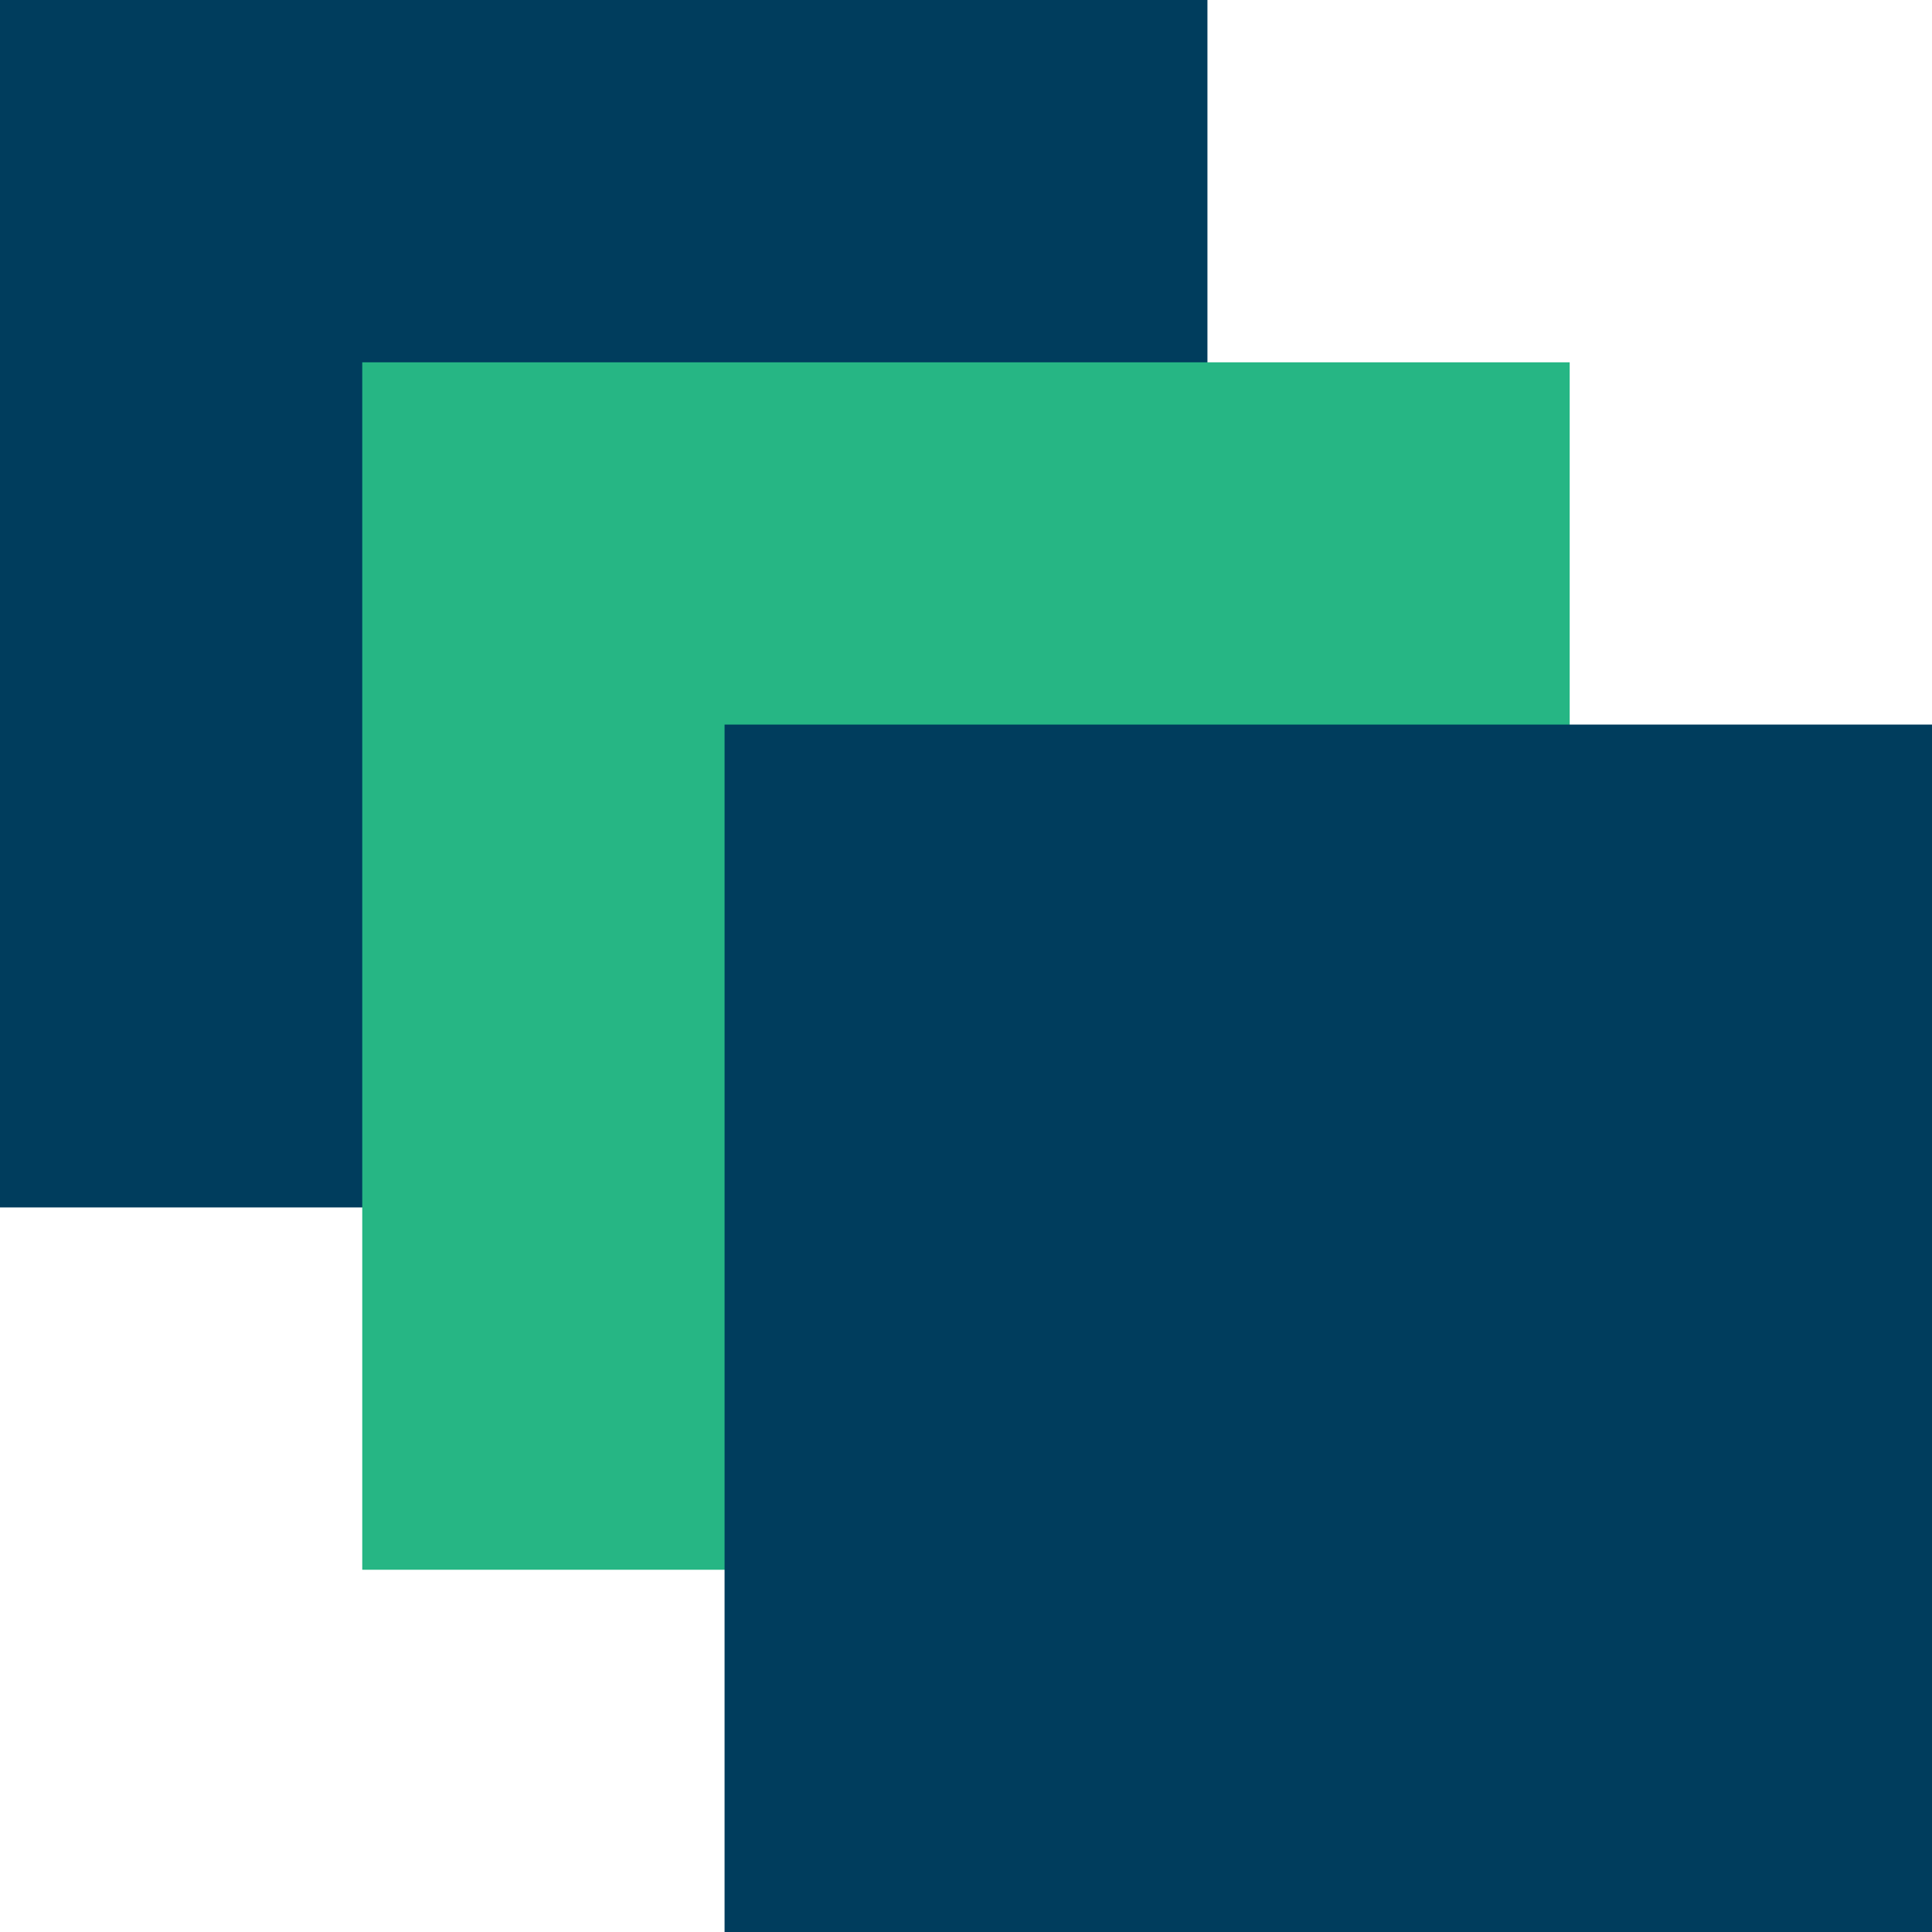
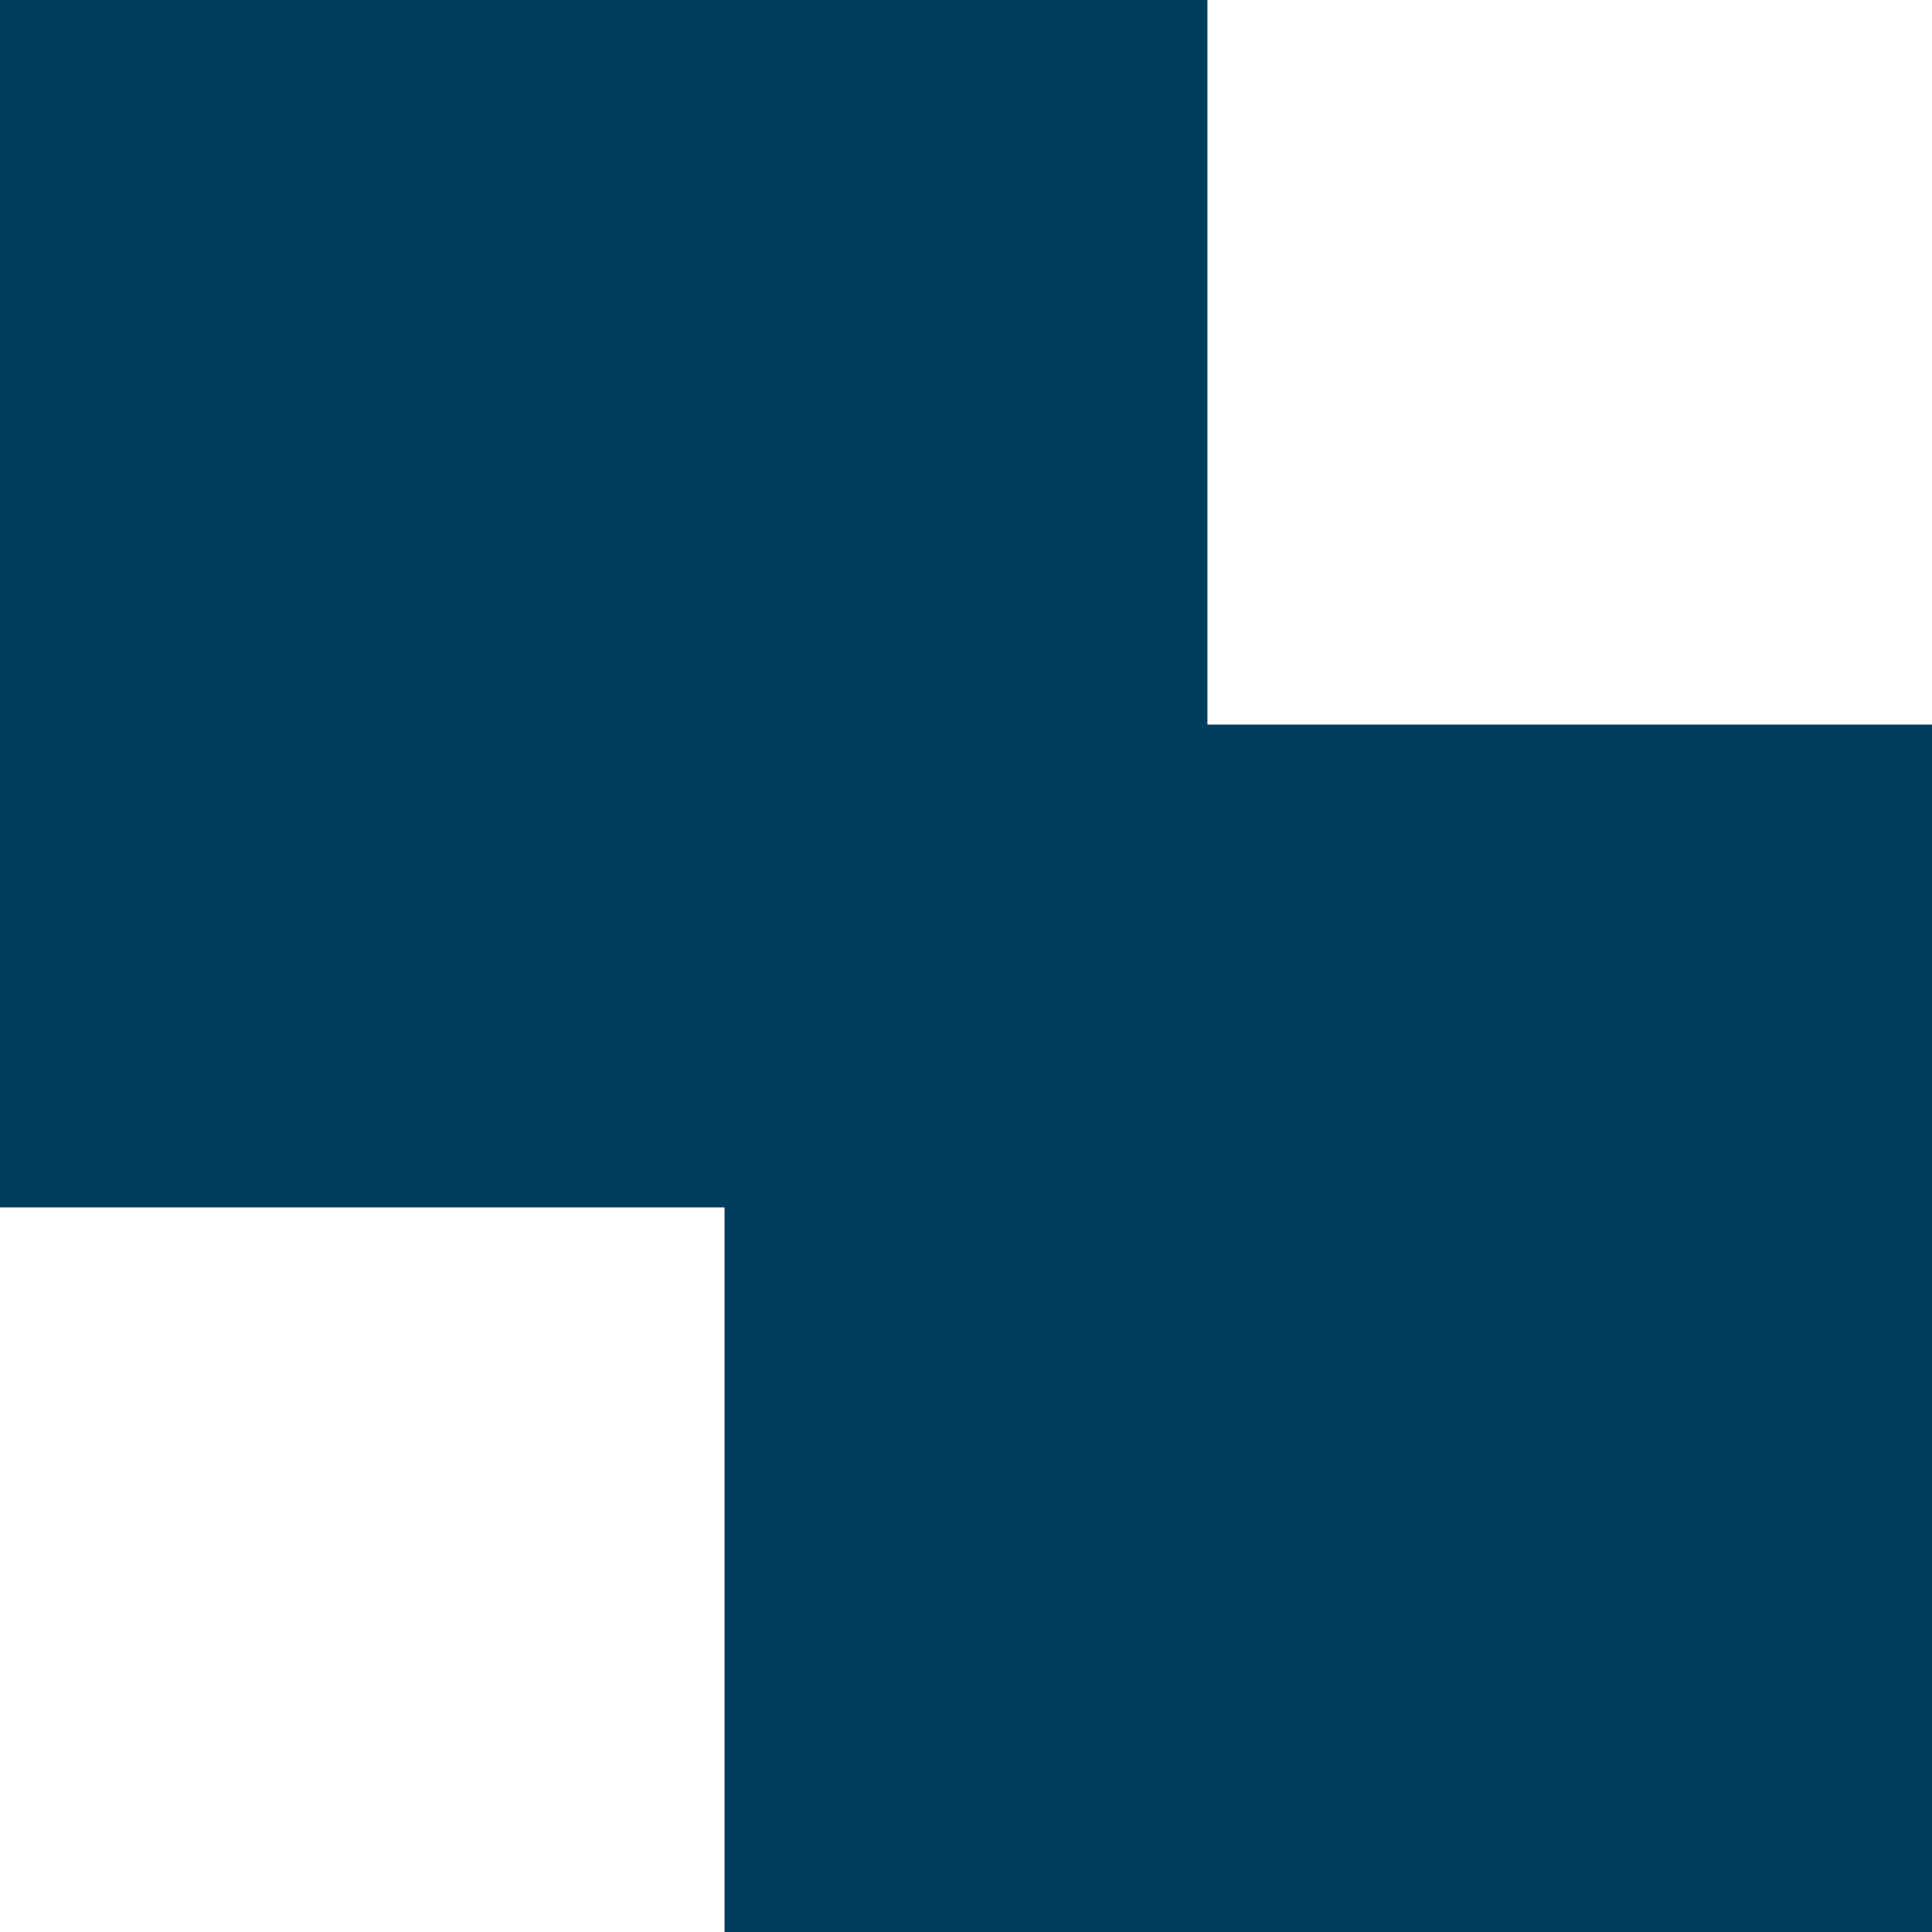
<svg xmlns="http://www.w3.org/2000/svg" width="31.088" height="31.088" viewBox="0 0 31.088 31.088">
  <g id="Group_484" data-name="Group 484" transform="translate(-162.956 -206.956)">
    <rect id="Rectangle_253" data-name="Rectangle 253" width="19.429" height="19.429" transform="translate(162.956 206.956)" fill="#003d5d" />
-     <rect id="Rectangle_253-2" data-name="Rectangle 253" width="19.429" height="19.429" transform="translate(168.785 212.786)" fill="#26b684" />
    <rect id="Rectangle_253-3" data-name="Rectangle 253" width="19.429" height="19.429" transform="translate(174.615 218.615)" fill="#003d5d" />
  </g>
</svg>